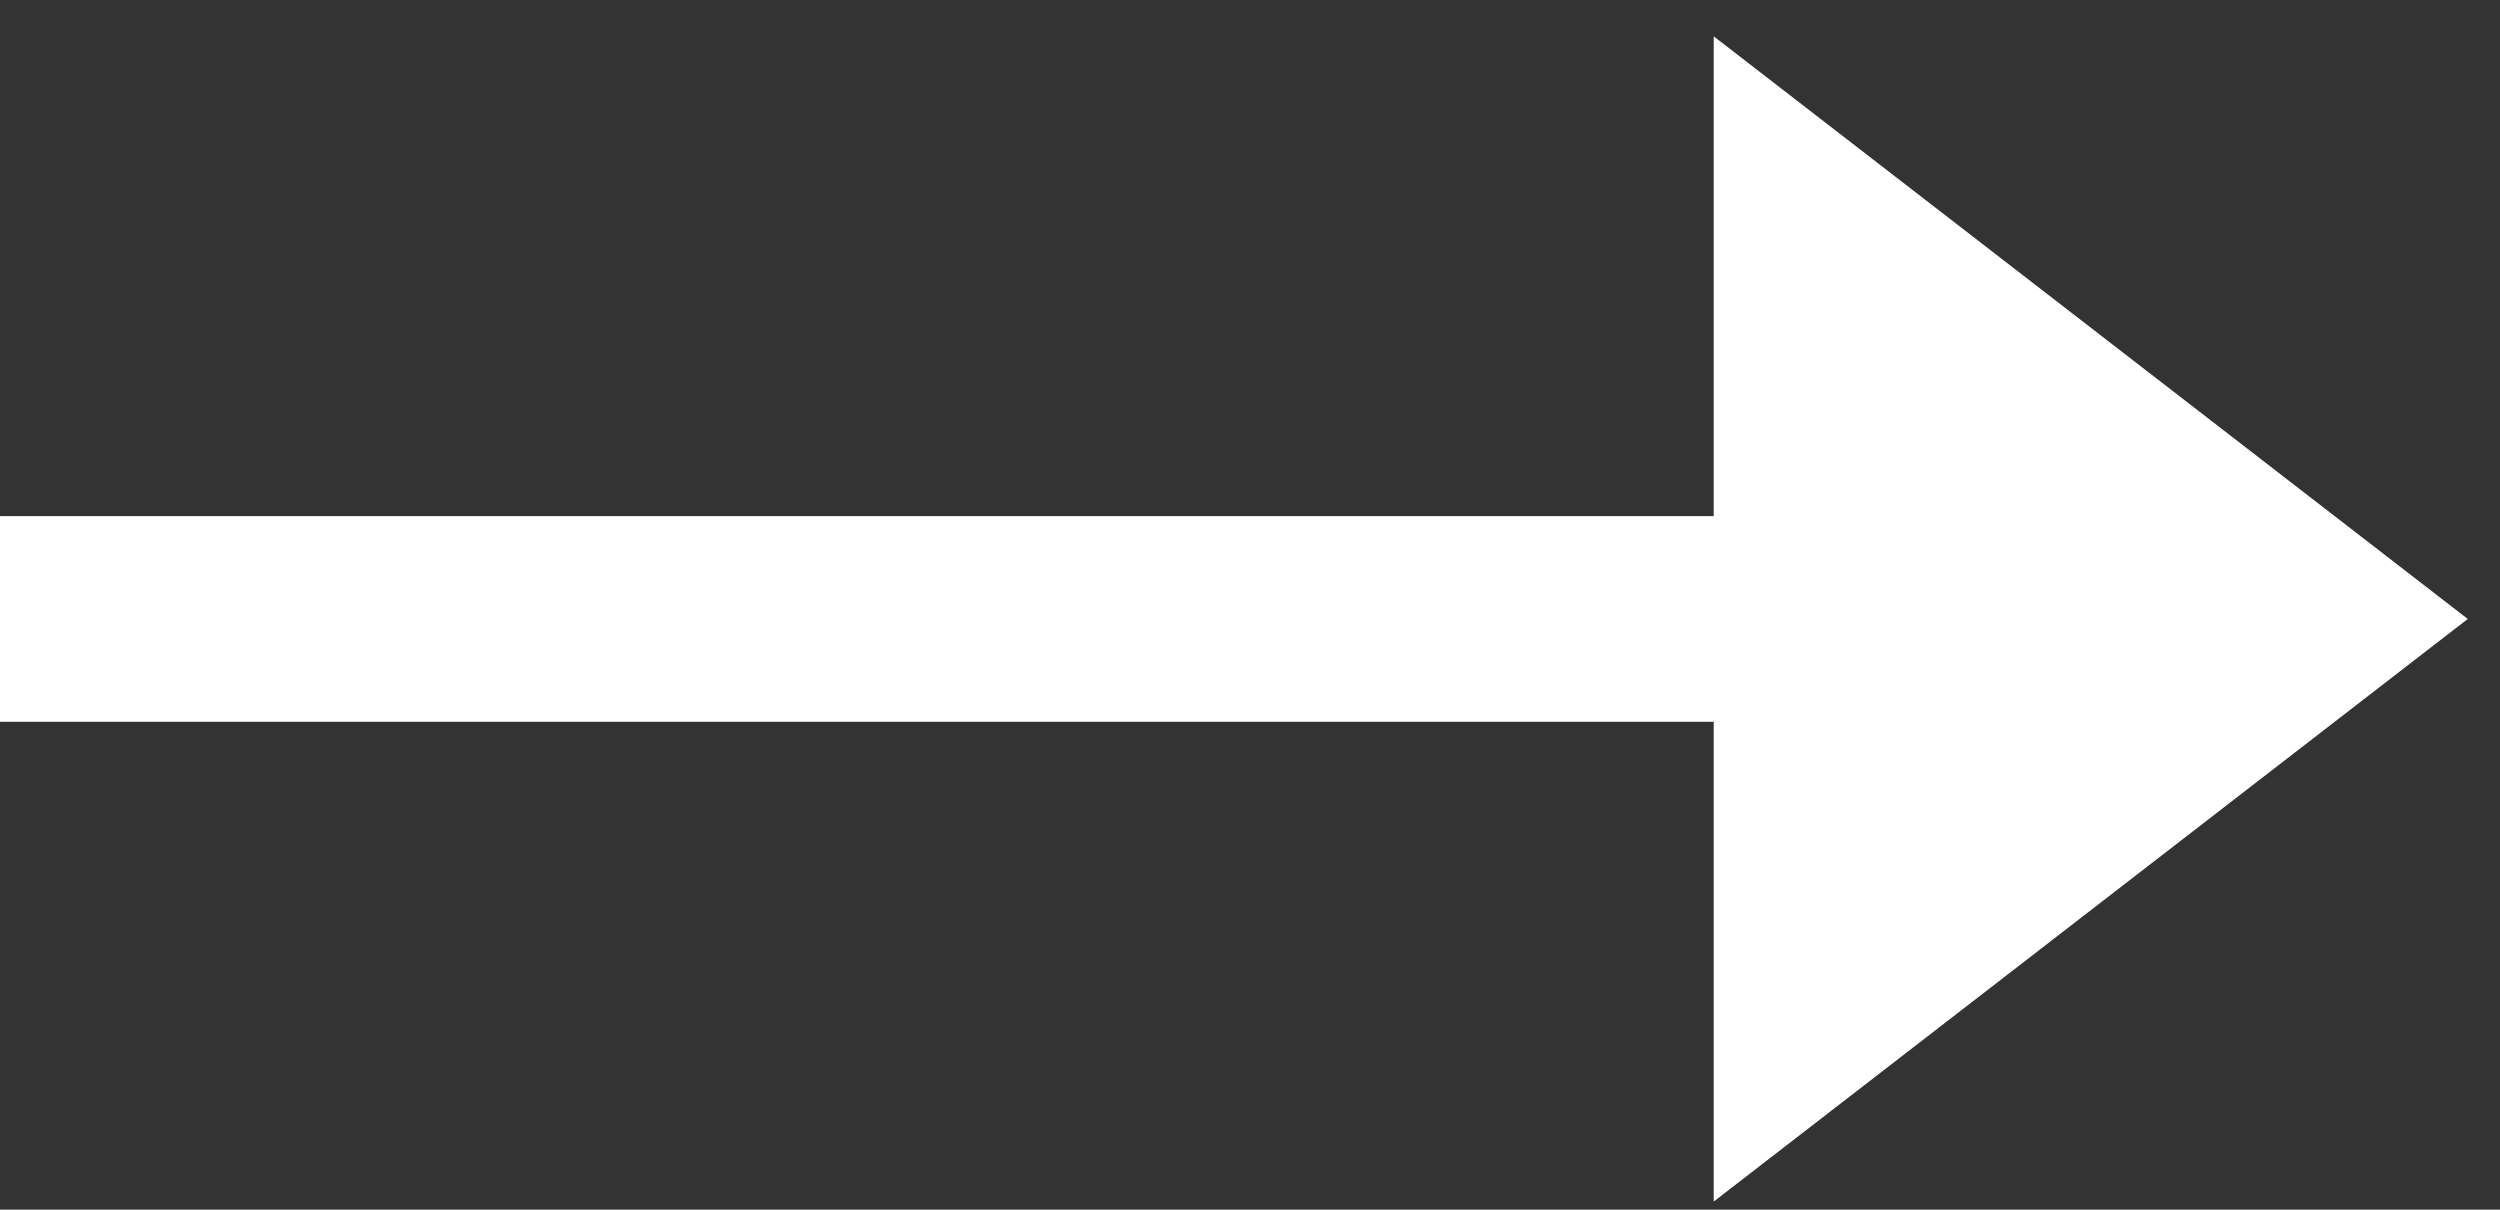
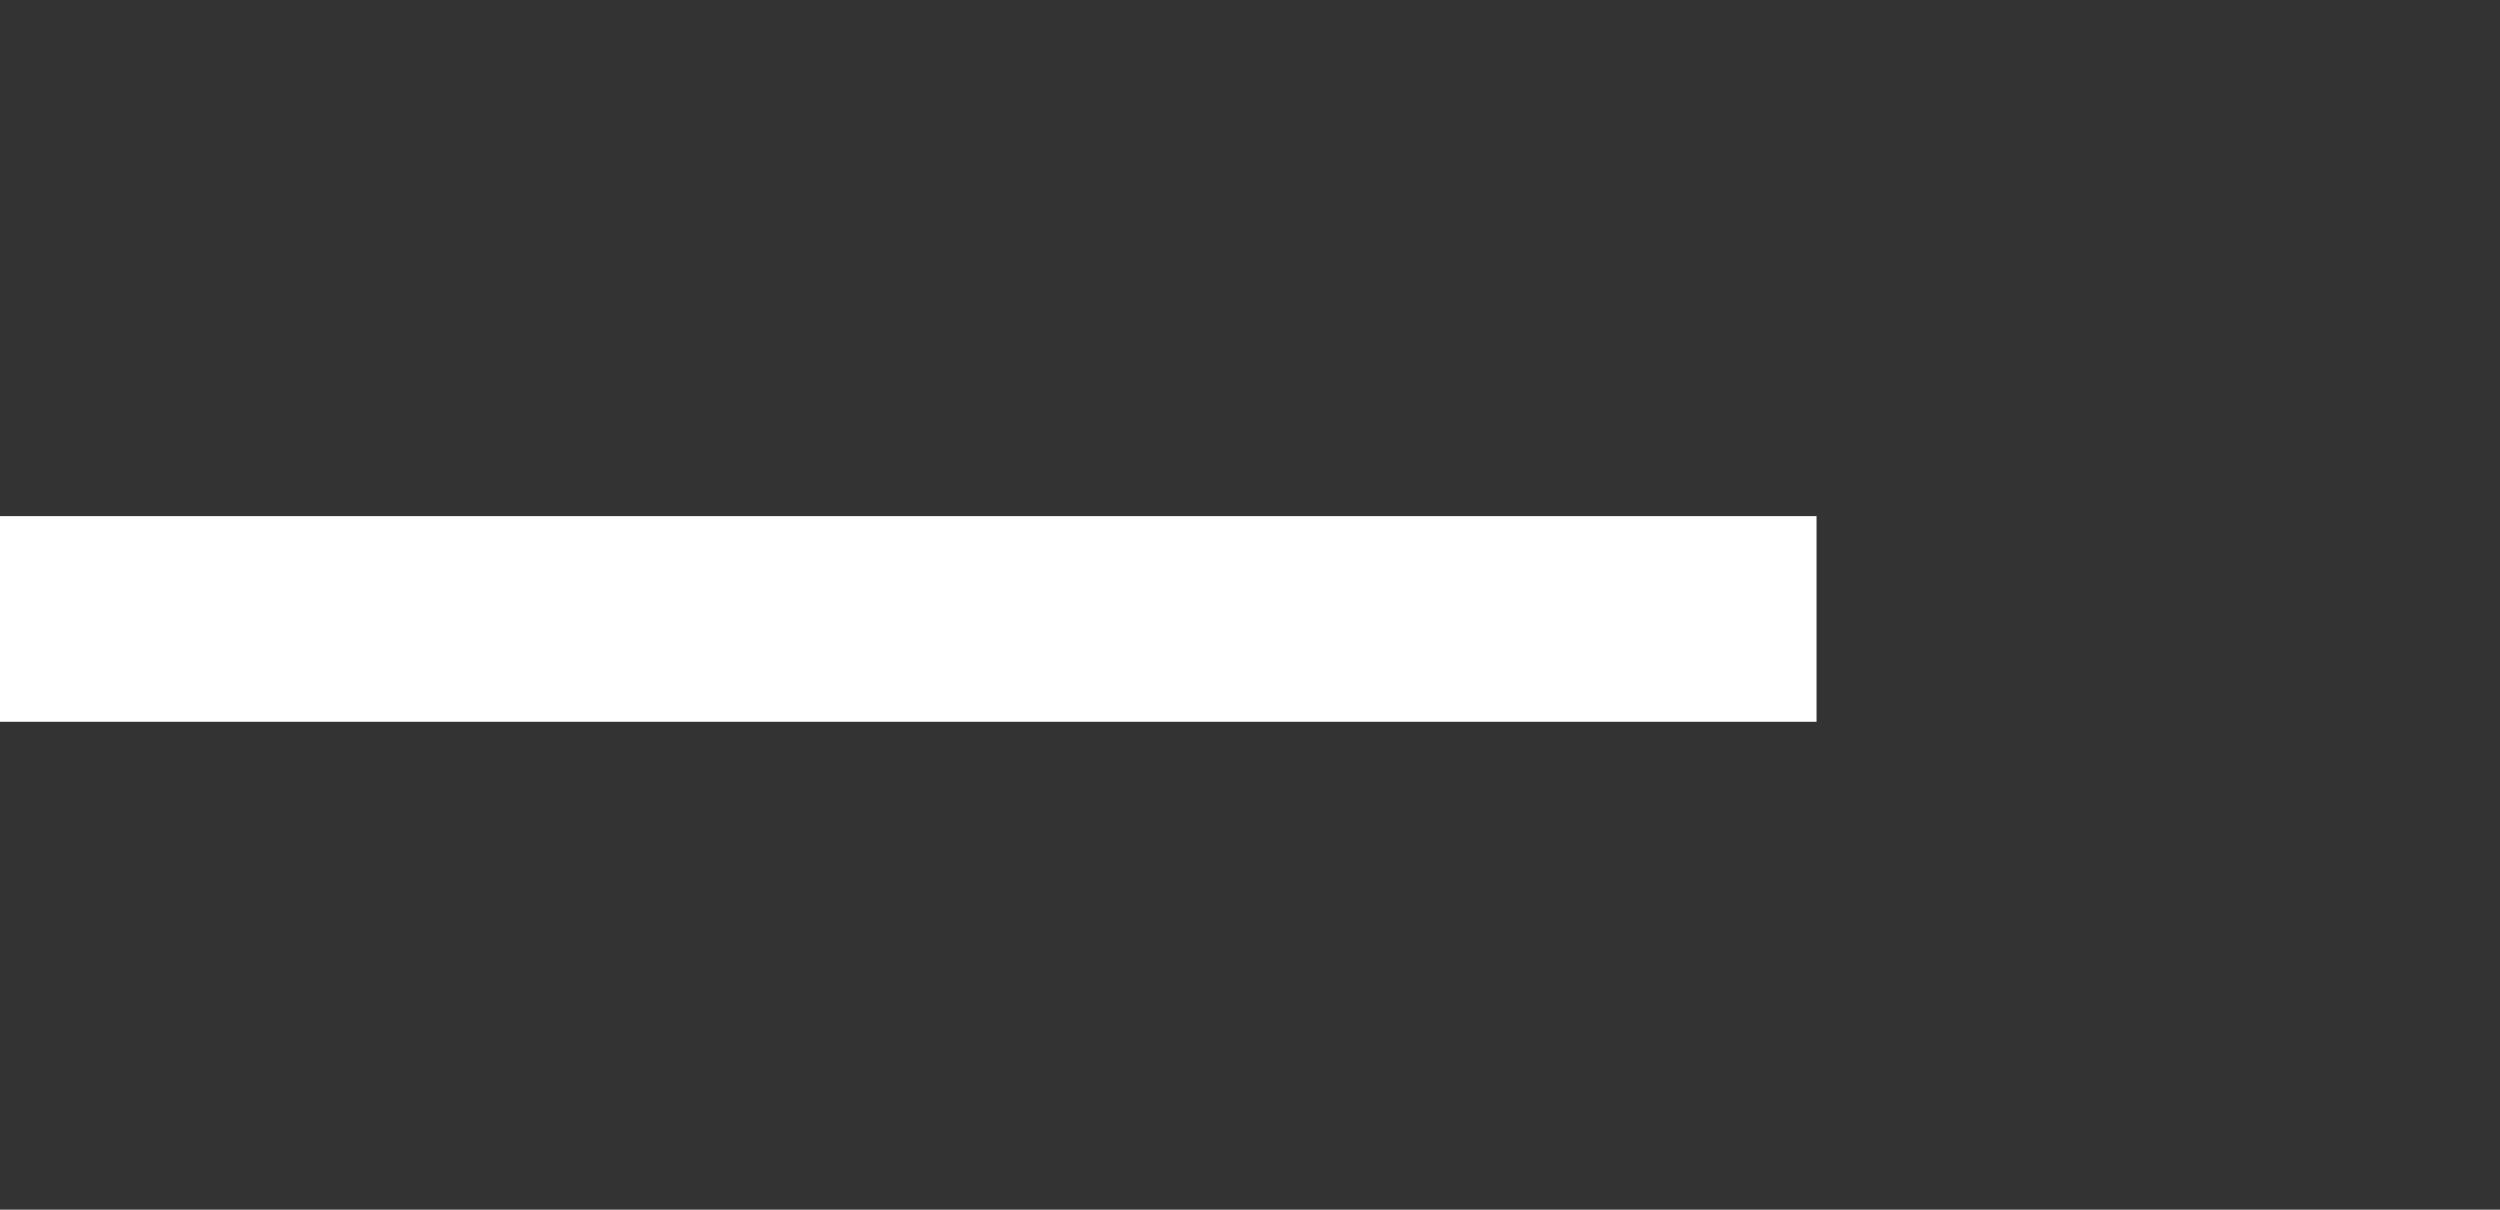
<svg xmlns="http://www.w3.org/2000/svg" width="31px" height="15px" viewBox="0 0 31 15" version="1.1">
  <rect x="0" y="0" width="31" height="15" fill="#333333" stroke="none" />
  <title>Group</title>
  <g id="PSD" stroke="none" stroke-width="1" fill="none" fill-rule="evenodd">
    <g id="Menu-2" transform="translate(-1584, -389)" fill="#FFFFFF" stroke="#FFFFFF">
      <g id="Group" transform="translate(1584, 389)">
        <line x1="22.525" y1="7.675" x2="0" y2="7.675" id="Path-5" stroke-width="2.55" />
-         <path d="M25.925,3.695 L19.566,11.925 L32.284,11.925 L25.925,3.695 Z" id="Triangle" stroke-width="0.85" transform="translate(25.925, 7.675) rotate(90) translate(-25.925, -7.675) " />
      </g>
    </g>
  </g>
</svg>